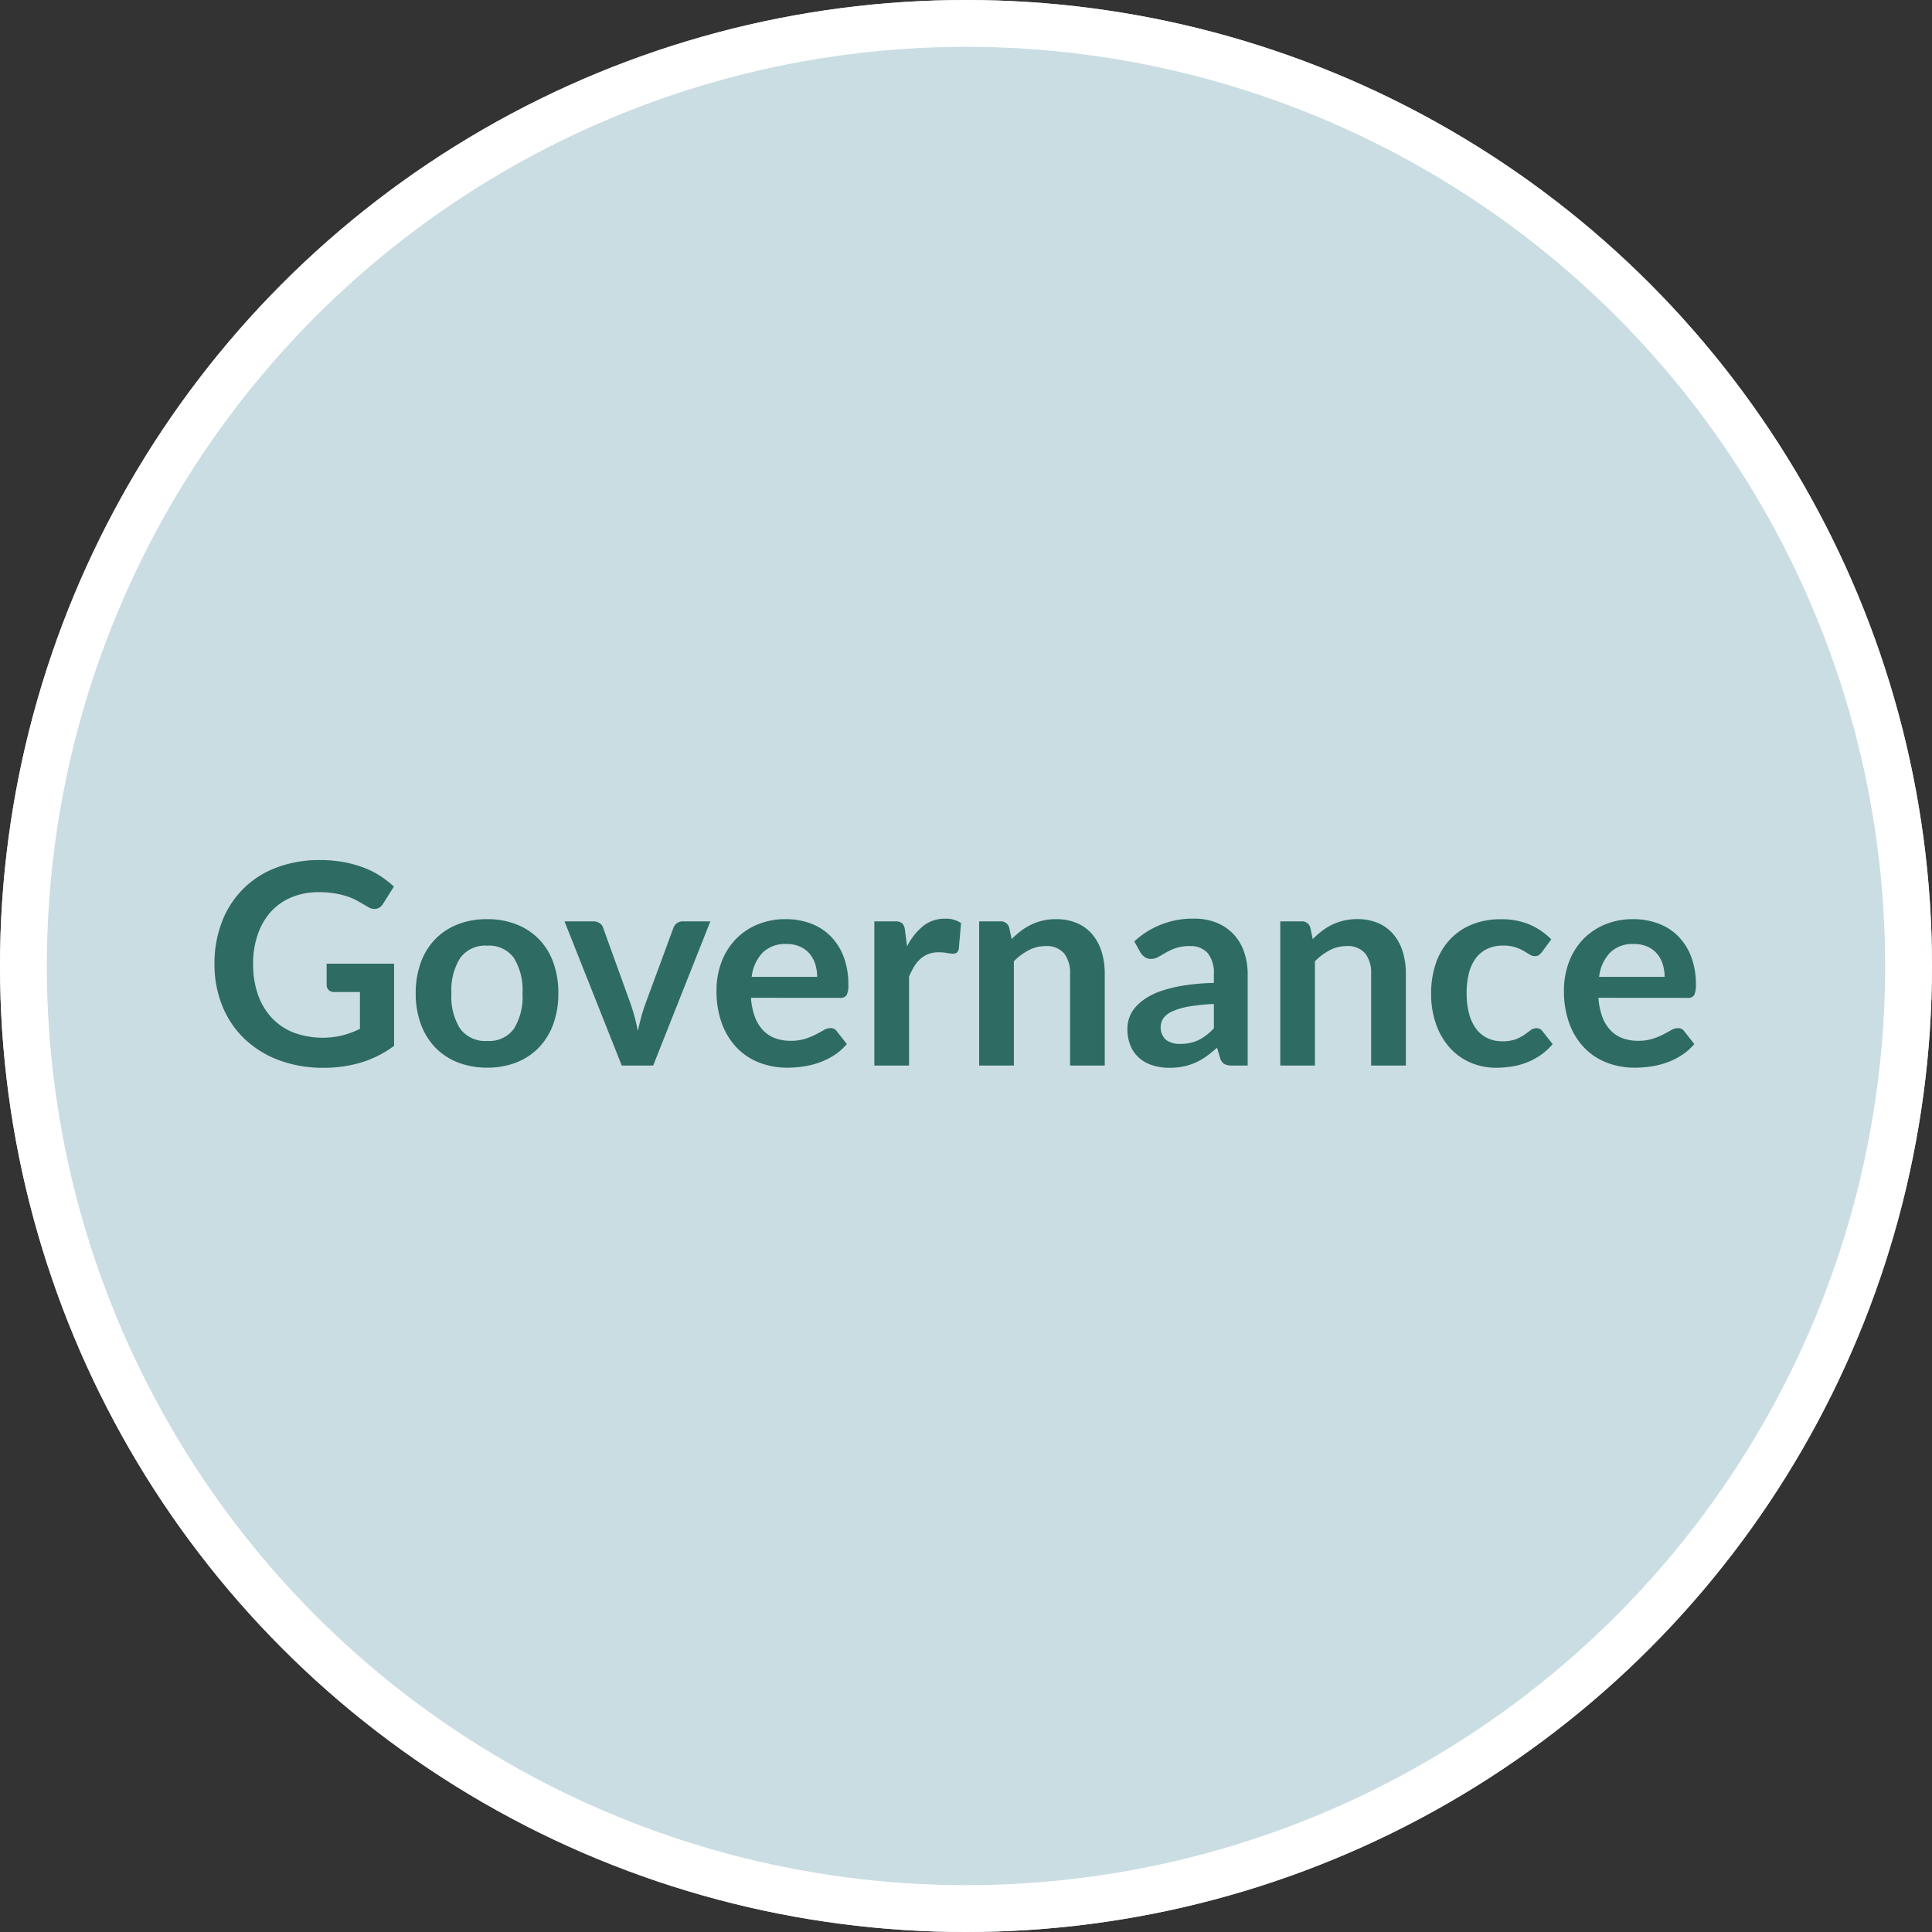
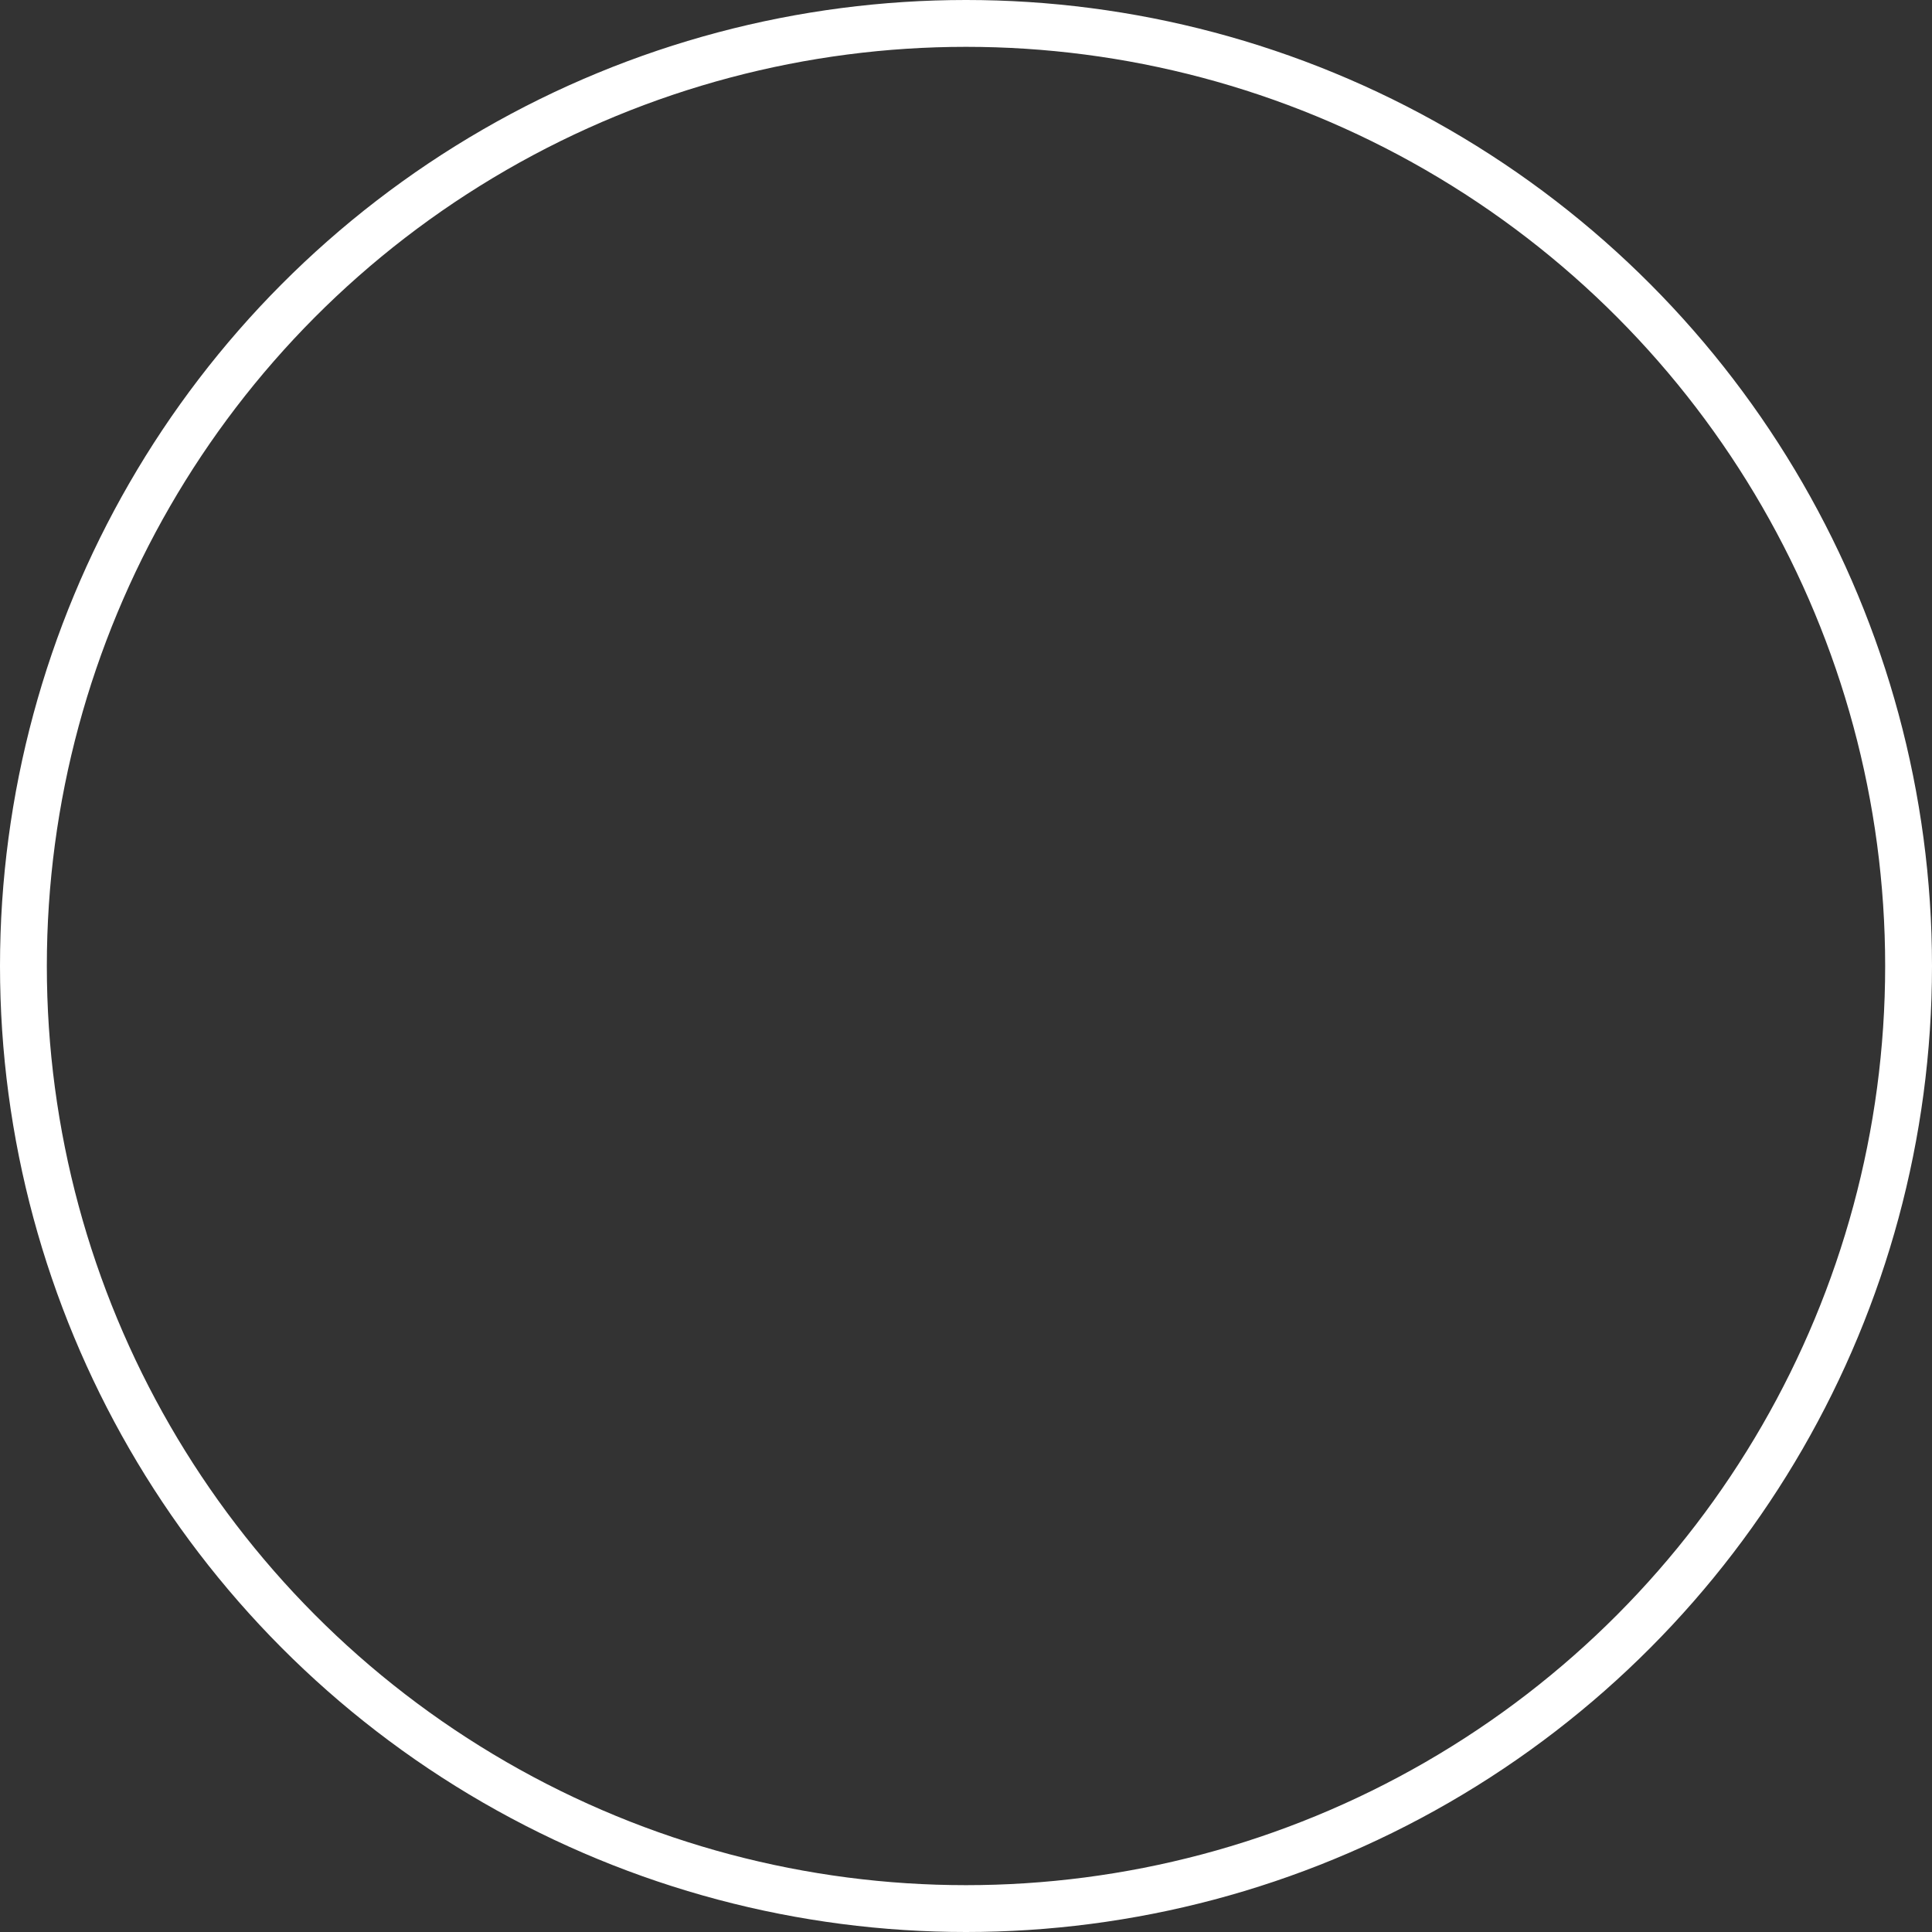
<svg xmlns="http://www.w3.org/2000/svg" width="165" height="165" viewBox="0 0 165 165">
  <rect x="0" y="0" width="165" height="165" fill="#333333" stroke="none" />
  <g id="Gruppe_21433" data-name="Gruppe 21433" transform="translate(-711 -3260)">
    <g id="Ellipse_450" data-name="Ellipse 450" transform="translate(711 3260)" fill="#cadde2" stroke="#fff" stroke-width="4">
-       <circle cx="82.5" cy="82.5" r="82.5" stroke="none" />
      <circle cx="82.5" cy="82.5" r="80.5" fill="none" />
    </g>
-     <path id="Pfad_16863" data-name="Pfad 16863" d="M25.656,15.3v7.02a9.2,9.2,0,0,1-2.814,1.422,11.036,11.036,0,0,1-3.2.45,10.673,10.673,0,0,1-3.846-.66,8.609,8.609,0,0,1-2.94-1.836,8.043,8.043,0,0,1-1.878-2.808,9.419,9.419,0,0,1-.66-3.564,9.8,9.8,0,0,1,.636-3.588A7.9,7.9,0,0,1,15.6,7.1a10.268,10.268,0,0,1,3.744-.648,10.969,10.969,0,0,1,1.974.168,9.993,9.993,0,0,1,1.7.462,7.38,7.38,0,0,1,1.434.714,8.556,8.556,0,0,1,1.188.924l-.924,1.464a.882.882,0,0,1-.564.426,1.008,1.008,0,0,1-.756-.174l-.792-.456a5.109,5.109,0,0,0-.882-.4,7.239,7.239,0,0,0-1.092-.276,8.04,8.04,0,0,0-1.4-.108,5.99,5.99,0,0,0-2.322.432,4.913,4.913,0,0,0-1.77,1.236A5.571,5.571,0,0,0,14.016,12.8a7.571,7.571,0,0,0-.4,2.52,7.736,7.736,0,0,0,.426,2.658,5.592,5.592,0,0,0,1.2,1.98A5.114,5.114,0,0,0,17.112,21.2a7.235,7.235,0,0,0,4.152.222,8.437,8.437,0,0,0,1.476-.552V17.724H20.556a.657.657,0,0,1-.486-.174.579.579,0,0,1-.174-.426V15.3Zm7.956-3.8a6.713,6.713,0,0,1,2.49.444,5.455,5.455,0,0,1,1.92,1.26,5.534,5.534,0,0,1,1.23,1.992,7.577,7.577,0,0,1,.432,2.628,7.614,7.614,0,0,1-.432,2.64,5.655,5.655,0,0,1-1.23,2,5.376,5.376,0,0,1-1.92,1.272,6.713,6.713,0,0,1-2.49.444,6.794,6.794,0,0,1-2.508-.444,5.365,5.365,0,0,1-1.926-1.272,5.726,5.726,0,0,1-1.236-2,7.52,7.52,0,0,1-.438-2.64,7.483,7.483,0,0,1,.438-2.628A5.6,5.6,0,0,1,29.178,13.2,5.444,5.444,0,0,1,31.1,11.94,6.794,6.794,0,0,1,33.612,11.5Zm0,10.4a2.607,2.607,0,0,0,2.274-1.032,5.175,5.175,0,0,0,.738-3.024,5.234,5.234,0,0,0-.738-3.036,2.6,2.6,0,0,0-2.274-1.044,2.647,2.647,0,0,0-2.31,1.05,5.174,5.174,0,0,0-.75,3.03,5.115,5.115,0,0,0,.75,3.018A2.659,2.659,0,0,0,33.612,21.9ZM52.668,11.688,47.784,24H45.1L40.212,11.688H42.66a.947.947,0,0,1,.558.156.734.734,0,0,1,.294.4l2.376,6.576q.192.576.336,1.128t.252,1.1q.12-.552.264-1.1t.348-1.128l2.424-6.576a.811.811,0,0,1,.3-.4.858.858,0,0,1,.516-.156Zm9.12,4.74a3.567,3.567,0,0,0-.162-1.086,2.581,2.581,0,0,0-.486-.894,2.26,2.26,0,0,0-.822-.606,2.821,2.821,0,0,0-1.158-.222,2.745,2.745,0,0,0-2.022.732,3.59,3.59,0,0,0-.942,2.076Zm-5.652,1.788a5.833,5.833,0,0,0,.336,1.638,3.35,3.35,0,0,0,.7,1.14,2.726,2.726,0,0,0,1.026.672,3.728,3.728,0,0,0,1.314.222,4.074,4.074,0,0,0,1.242-.168,5.824,5.824,0,0,0,.912-.372q.39-.2.684-.372a1.148,1.148,0,0,1,.57-.168.613.613,0,0,1,.552.276l.852,1.08a4.94,4.94,0,0,1-1.1.966,6.192,6.192,0,0,1-1.278.624,6.985,6.985,0,0,1-1.356.33,9.709,9.709,0,0,1-1.338.1,6.577,6.577,0,0,1-2.388-.426,5.346,5.346,0,0,1-1.92-1.26,5.912,5.912,0,0,1-1.284-2.064,7.987,7.987,0,0,1-.468-2.85,6.815,6.815,0,0,1,.408-2.37,5.7,5.7,0,0,1,1.17-1.932,5.508,5.508,0,0,1,1.86-1.3A6.127,6.127,0,0,1,59.1,11.5a6.027,6.027,0,0,1,2.148.372,4.68,4.68,0,0,1,1.692,1.086,5.031,5.031,0,0,1,1.11,1.752,6.527,6.527,0,0,1,.4,2.37,1.924,1.924,0,0,1-.144.906.6.6,0,0,1-.552.234Zm13.332-4.392a5.309,5.309,0,0,1,1.368-1.734,2.917,2.917,0,0,1,1.872-.63,2.29,2.29,0,0,1,1.368.372l-.192,2.22a.573.573,0,0,1-.174.306.48.48,0,0,1-.306.09,3.5,3.5,0,0,1-.534-.06,4.126,4.126,0,0,0-.69-.06,2.484,2.484,0,0,0-.876.144,2.2,2.2,0,0,0-.69.414,2.822,2.822,0,0,0-.54.654,6.382,6.382,0,0,0-.438.876V24H66.672V11.688h1.74a.958.958,0,0,1,.636.162.952.952,0,0,1,.24.582ZM78.4,13.2a8.018,8.018,0,0,1,.786-.69,4.965,4.965,0,0,1,.876-.54,4.909,4.909,0,0,1,.99-.348A4.959,4.959,0,0,1,82.2,11.5a4.414,4.414,0,0,1,1.788.342,3.533,3.533,0,0,1,1.3.96,4.22,4.22,0,0,1,.792,1.476,6.273,6.273,0,0,1,.27,1.89V24H83.388V16.164a2.65,2.65,0,0,0-.516-1.746A1.932,1.932,0,0,0,81.3,13.8a3.086,3.086,0,0,0-1.44.348,5.161,5.161,0,0,0-1.272.948V24H75.624V11.688h1.812a.728.728,0,0,1,.756.54Zm17.268,5.544a16.347,16.347,0,0,0-2.16.222,5.758,5.758,0,0,0-1.4.414,1.846,1.846,0,0,0-.756.588,1.455,1.455,0,0,0,.234,1.848,2,2,0,0,0,1.206.336,3.517,3.517,0,0,0,1.578-.33,4.686,4.686,0,0,0,1.3-1ZM88.872,13.4a7.306,7.306,0,0,1,5.112-1.944,5,5,0,0,1,1.932.354,4.082,4.082,0,0,1,1.44.984A4.211,4.211,0,0,1,98.25,14.3a5.787,5.787,0,0,1,.306,1.92V24H97.212a1.359,1.359,0,0,1-.648-.126.874.874,0,0,1-.36-.51l-.264-.888a10.716,10.716,0,0,1-.912.738,5.369,5.369,0,0,1-.924.534,4.964,4.964,0,0,1-1.026.33,5.912,5.912,0,0,1-1.206.114,4.727,4.727,0,0,1-1.44-.21,3.164,3.164,0,0,1-1.14-.63,2.828,2.828,0,0,1-.744-1.044,3.7,3.7,0,0,1-.264-1.452,2.89,2.89,0,0,1,.156-.93,2.719,2.719,0,0,1,.51-.882,4.246,4.246,0,0,1,.918-.792,5.966,5.966,0,0,1,1.386-.648,11.975,11.975,0,0,1,1.914-.45,19.119,19.119,0,0,1,2.5-.21v-.72a2.7,2.7,0,0,0-.528-1.83,1.932,1.932,0,0,0-1.524-.594,3.618,3.618,0,0,0-1.194.168,4.913,4.913,0,0,0-.834.378q-.36.21-.654.378a1.3,1.3,0,0,1-.654.168.855.855,0,0,1-.528-.162,1.354,1.354,0,0,1-.348-.378Zm15.24-.2a8.018,8.018,0,0,1,.786-.69,4.965,4.965,0,0,1,.876-.54,4.909,4.909,0,0,1,.99-.348,4.959,4.959,0,0,1,1.152-.126,4.414,4.414,0,0,1,1.788.342,3.533,3.533,0,0,1,1.3.96,4.22,4.22,0,0,1,.792,1.476,6.273,6.273,0,0,1,.27,1.89V24H109.1V16.164a2.65,2.65,0,0,0-.516-1.746,1.932,1.932,0,0,0-1.572-.618,3.086,3.086,0,0,0-1.44.348,5.161,5.161,0,0,0-1.272.948V24H101.34V11.688h1.812a.728.728,0,0,1,.756.54ZM123.7,14.292a1.478,1.478,0,0,1-.258.264.6.6,0,0,1-.366.1.815.815,0,0,1-.444-.138q-.216-.138-.516-.312a3.858,3.858,0,0,0-.714-.312,3.281,3.281,0,0,0-1.026-.138,3.13,3.13,0,0,0-1.368.282,2.593,2.593,0,0,0-.978.81,3.65,3.65,0,0,0-.582,1.278,6.862,6.862,0,0,0-.192,1.7,6.657,6.657,0,0,0,.21,1.752,3.746,3.746,0,0,0,.606,1.29,2.608,2.608,0,0,0,.96.792,2.909,2.909,0,0,0,1.272.27,3.154,3.154,0,0,0,1.146-.174,3.616,3.616,0,0,0,.738-.384q.3-.21.522-.384a.787.787,0,0,1,.5-.174.6.6,0,0,1,.54.276l.852,1.08a5.358,5.358,0,0,1-1.068.966,5.773,5.773,0,0,1-1.194.624,6.072,6.072,0,0,1-1.272.33,8.954,8.954,0,0,1-1.3.1,5.461,5.461,0,0,1-2.148-.426,5.074,5.074,0,0,1-1.764-1.242,5.931,5.931,0,0,1-1.194-2,7.72,7.72,0,0,1-.438-2.694,7.83,7.83,0,0,1,.39-2.514,5.7,5.7,0,0,1,1.146-2,5.254,5.254,0,0,1,1.872-1.326,6.449,6.449,0,0,1,2.568-.48,6.109,6.109,0,0,1,2.418.444,5.908,5.908,0,0,1,1.866,1.272Zm10.464,2.136A3.567,3.567,0,0,0,134,15.342a2.581,2.581,0,0,0-.486-.894,2.26,2.26,0,0,0-.822-.606,2.821,2.821,0,0,0-1.158-.222,2.745,2.745,0,0,0-2.022.732,3.59,3.59,0,0,0-.942,2.076Zm-5.652,1.788a5.833,5.833,0,0,0,.336,1.638,3.35,3.35,0,0,0,.7,1.14,2.726,2.726,0,0,0,1.026.672,3.728,3.728,0,0,0,1.314.222,4.074,4.074,0,0,0,1.242-.168,5.823,5.823,0,0,0,.912-.372q.39-.2.684-.372a1.148,1.148,0,0,1,.57-.168.613.613,0,0,1,.552.276l.852,1.08a4.94,4.94,0,0,1-1.1.966,6.192,6.192,0,0,1-1.278.624,6.985,6.985,0,0,1-1.356.33,9.709,9.709,0,0,1-1.338.1,6.577,6.577,0,0,1-2.388-.426,5.346,5.346,0,0,1-1.92-1.26,5.912,5.912,0,0,1-1.284-2.064,7.987,7.987,0,0,1-.468-2.85,6.815,6.815,0,0,1,.408-2.37,5.7,5.7,0,0,1,1.17-1.932,5.508,5.508,0,0,1,1.86-1.3,6.127,6.127,0,0,1,2.478-.48,6.027,6.027,0,0,1,2.148.372,4.68,4.68,0,0,1,1.692,1.086,5.03,5.03,0,0,1,1.11,1.752,6.527,6.527,0,0,1,.4,2.37,1.924,1.924,0,0,1-.144.906.6.6,0,0,1-.552.234Z" transform="translate(719 3327)" fill="#2e6b62" />
  </g>
</svg>